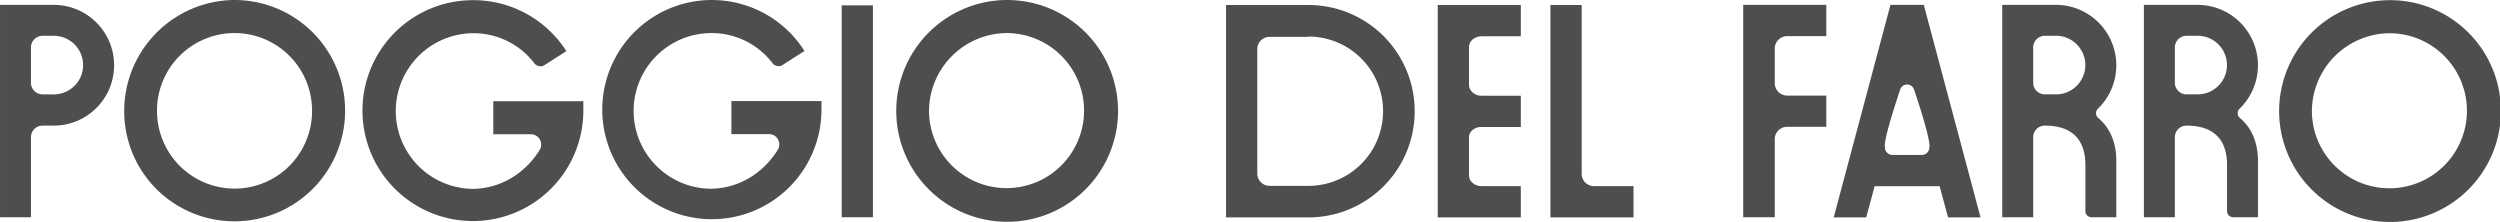
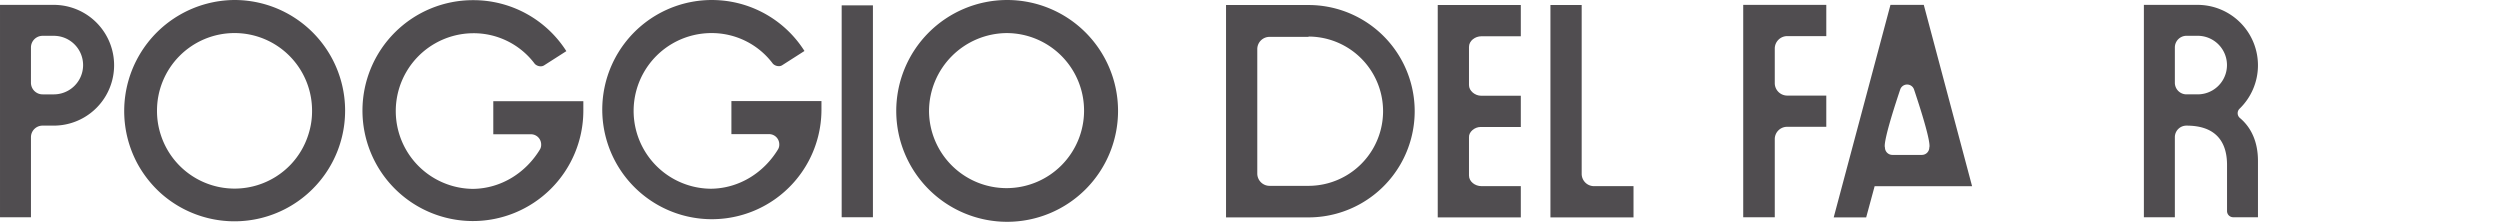
<svg xmlns="http://www.w3.org/2000/svg" width="1860.766" height="165.201" viewBox="0 0 1860.766 165.201">
  <g id="Group_250" data-name="Group 250" transform="translate(-63.084 -121.879)">
    <path id="Path_74" data-name="Path 74" d="M18.9,195.664V37.591H59.1a44.939,44.939,0,0,1,0,89.877h-8.36a8.627,8.627,0,0,0-8.807,8.58v59.616ZM41.929,95.4a8.678,8.678,0,0,0,8.807,8.807H59.1a21.792,21.792,0,0,0,0-43.583h-8.36a8.675,8.675,0,0,0-8.807,8.8Z" transform="translate(44.189 87.913)" fill="#504d50" />
    <path id="Path_75" data-name="Path 75" d="M182.126,36.542a82.006,82.006,0,0,1,69.328,37.937l-16.259,10.39a4.556,4.556,0,0,1-2.935.9,6.167,6.167,0,0,1-4.29-1.806,56.79,56.79,0,0,0-45.843-22.81A57.925,57.925,0,0,0,181.9,177c21.227-.227,39.52-12.2,49.907-29.357a6.627,6.627,0,0,0,.9-3.612,7.615,7.615,0,0,0-7.679-7.679H197.077V111.739H264.1v7.228a82.2,82.2,0,1,1-81.975-82.425" transform="translate(233.169 85.46)" fill="#504d50" />
    <path id="Path_76" data-name="Path 76" d="M285.794,144a7.617,7.617,0,0,0-7.679-7.679H250.16V111.705h67.024v7.228a81.573,81.573,0,1,1-12.647-44.488l-16.259,10.39a4.537,4.537,0,0,1-2.935.9,6.167,6.167,0,0,1-4.29-1.806,56.8,56.8,0,0,0-45.843-22.81,57.925,57.925,0,0,0-.227,115.849c21.227-.227,39.52-12.2,49.907-29.357a6.621,6.621,0,0,0,.9-3.612" transform="translate(357.314 85.381)" fill="#504d50" />
    <rect id="Rectangle_27" data-name="Rectangle 27" width="23.261" height="157.709" transform="translate(689.545 125.868)" fill="#504d50" />
    <path id="Path_77" data-name="Path 77" d="M128.8,36.505A82.646,82.646,0,0,0,56.661,158.7a83.677,83.677,0,0,0,17.221,21.678A82.36,82.36,0,1,0,128.8,36.505m41.951,122.233a57.716,57.716,0,0,1-96.905-21.758,56.931,56.931,0,0,1-2.851-17.822,57.707,57.707,0,1,1,115.412,0,56.1,56.1,0,0,1-2.811,17.7,57.593,57.593,0,0,1-12.844,21.878" transform="translate(108.948 85.374)" fill="#504d50" />
    <path id="Path_78" data-name="Path 78" d="M300.9,36.507a82.54,82.54,0,1,1-82.2,82.652,82.6,82.6,0,0,1,82.2-82.652m-57.809,82.652A57.7,57.7,0,1,0,300.9,61.123a58.262,58.262,0,0,0-57.809,58.036" transform="translate(511.47 85.378)" fill="#504d50" />
    <path id="Path_79" data-name="Path 79" d="M353.881,37.624a79.037,79.037,0,0,1,0,158.073H292.219V37.624Zm-38.4,125.331a9.157,9.157,0,0,0,9.258,9.258h29.143a55.555,55.555,0,0,0,0-111.108h-.227v.23H324.738a9.108,9.108,0,0,0-9.258,9.031Z" transform="translate(683.408 87.991)" fill="#504d50" />
    <path id="Path_80" data-name="Path 80" d="M339.415,37.624h61.836V60.881H371.934c-4.744,0-9.258,3.389-9.258,7.906V97.24c0,4.294,4.514,7.906,9.031,7.906h29.544V128.4H371.256c-4.29,0-8.807,3.612-8.581,7.679v28.452c0,4.517,4.514,7.906,9.258,7.906h29.317V195.7H339.415Z" transform="translate(793.785 87.991)" fill="#504d50" />
    <path id="Path_81" data-name="Path 81" d="M364.539,37.624H387.8V163.182a9.158,9.158,0,0,0,9.262,9.258h29.317V195.7H364.539Z" transform="translate(852.542 87.991)" fill="#504d50" />
    <path id="Path_82" data-name="Path 82" d="M407.518,37.59h61.836V60.847H440.26A9.3,9.3,0,0,0,431,70.109V95.85a9.3,9.3,0,0,0,9.258,9.261h29.093v23.257H439.586A9.183,9.183,0,0,0,431,137.63v58.036H407.518Z" transform="translate(953.056 87.911)" fill="#504d50" />
-     <path id="Path_83" data-name="Path 83" d="M494.737,37.59h-24.8L427.69,195.767h24.172l6.3-23.234H506.51l6.3,23.234h24.172Zm4.1,106.23a5.506,5.506,0,0,1-5.439,5.442H471.28a5.506,5.506,0,0,1-5.439-5.442c0-.431-2.451-2.017,11.311-43.119a5.431,5.431,0,0,1,10.373,0c13.762,41.1,11.311,42.688,11.311,43.119" transform="translate(1000.232 87.911)" fill="#504d50" />
-     <path id="Path_84" data-name="Path 84" d="M609.187,36.541a82.54,82.54,0,1,1-82.2,82.653,82.6,82.6,0,0,1,82.2-82.653m-57.81,82.653a57.7,57.7,0,1,0,57.81-58.036,58.262,58.262,0,0,0-57.81,58.036" transform="translate(1232.461 85.458)" fill="#504d50" />
-     <path id="Path_85" data-name="Path 85" d="M536.772,121.823a4.648,4.648,0,0,1-.27-6.964,44.979,44.979,0,0,0-31.04-77.267h-40.2v158.07h23.057V136.045a8.594,8.594,0,0,1,8.787-8.574h0c19.421,0,30.008,9.726,30.045,29.14v34.452a4.6,4.6,0,0,0,4.6,4.6h18.423v-42c0-13.488-4.617-24.466-13.395-31.834M488.318,69.435a8.671,8.671,0,0,1,8.787-8.824h8.357a21.794,21.794,0,0,1,0,43.587h-8.357a8.643,8.643,0,0,1-8.787-8.791Z" transform="translate(1088.099 87.913)" fill="#504d50" />
+     <path id="Path_83" data-name="Path 83" d="M494.737,37.59h-24.8L427.69,195.767h24.172l6.3-23.234H506.51h24.172Zm4.1,106.23a5.506,5.506,0,0,1-5.439,5.442H471.28a5.506,5.506,0,0,1-5.439-5.442c0-.431-2.451-2.017,11.311-43.119a5.431,5.431,0,0,1,10.373,0c13.762,41.1,11.311,42.688,11.311,43.119" transform="translate(1000.232 87.911)" fill="#504d50" />
    <path id="Path_86" data-name="Path 86" d="M568.351,121.823a4.646,4.646,0,0,1-.27-6.964,44.979,44.979,0,0,0-31.043-77.267h-40.2v158.07h23.054V136.045a8.6,8.6,0,0,1,8.791-8.574h0c19.418,0,30.008,9.726,30.045,29.14v34.452a4.6,4.6,0,0,0,4.6,4.6h18.423v-42c0-13.488-4.621-24.466-13.395-31.834M519.894,69.435a8.674,8.674,0,0,1,8.791-8.824h8.353a21.794,21.794,0,0,1,0,43.587h-8.353a8.646,8.646,0,0,1-8.791-8.791Z" transform="translate(1161.952 87.913)" fill="#504d50" />
  </g>
</svg>